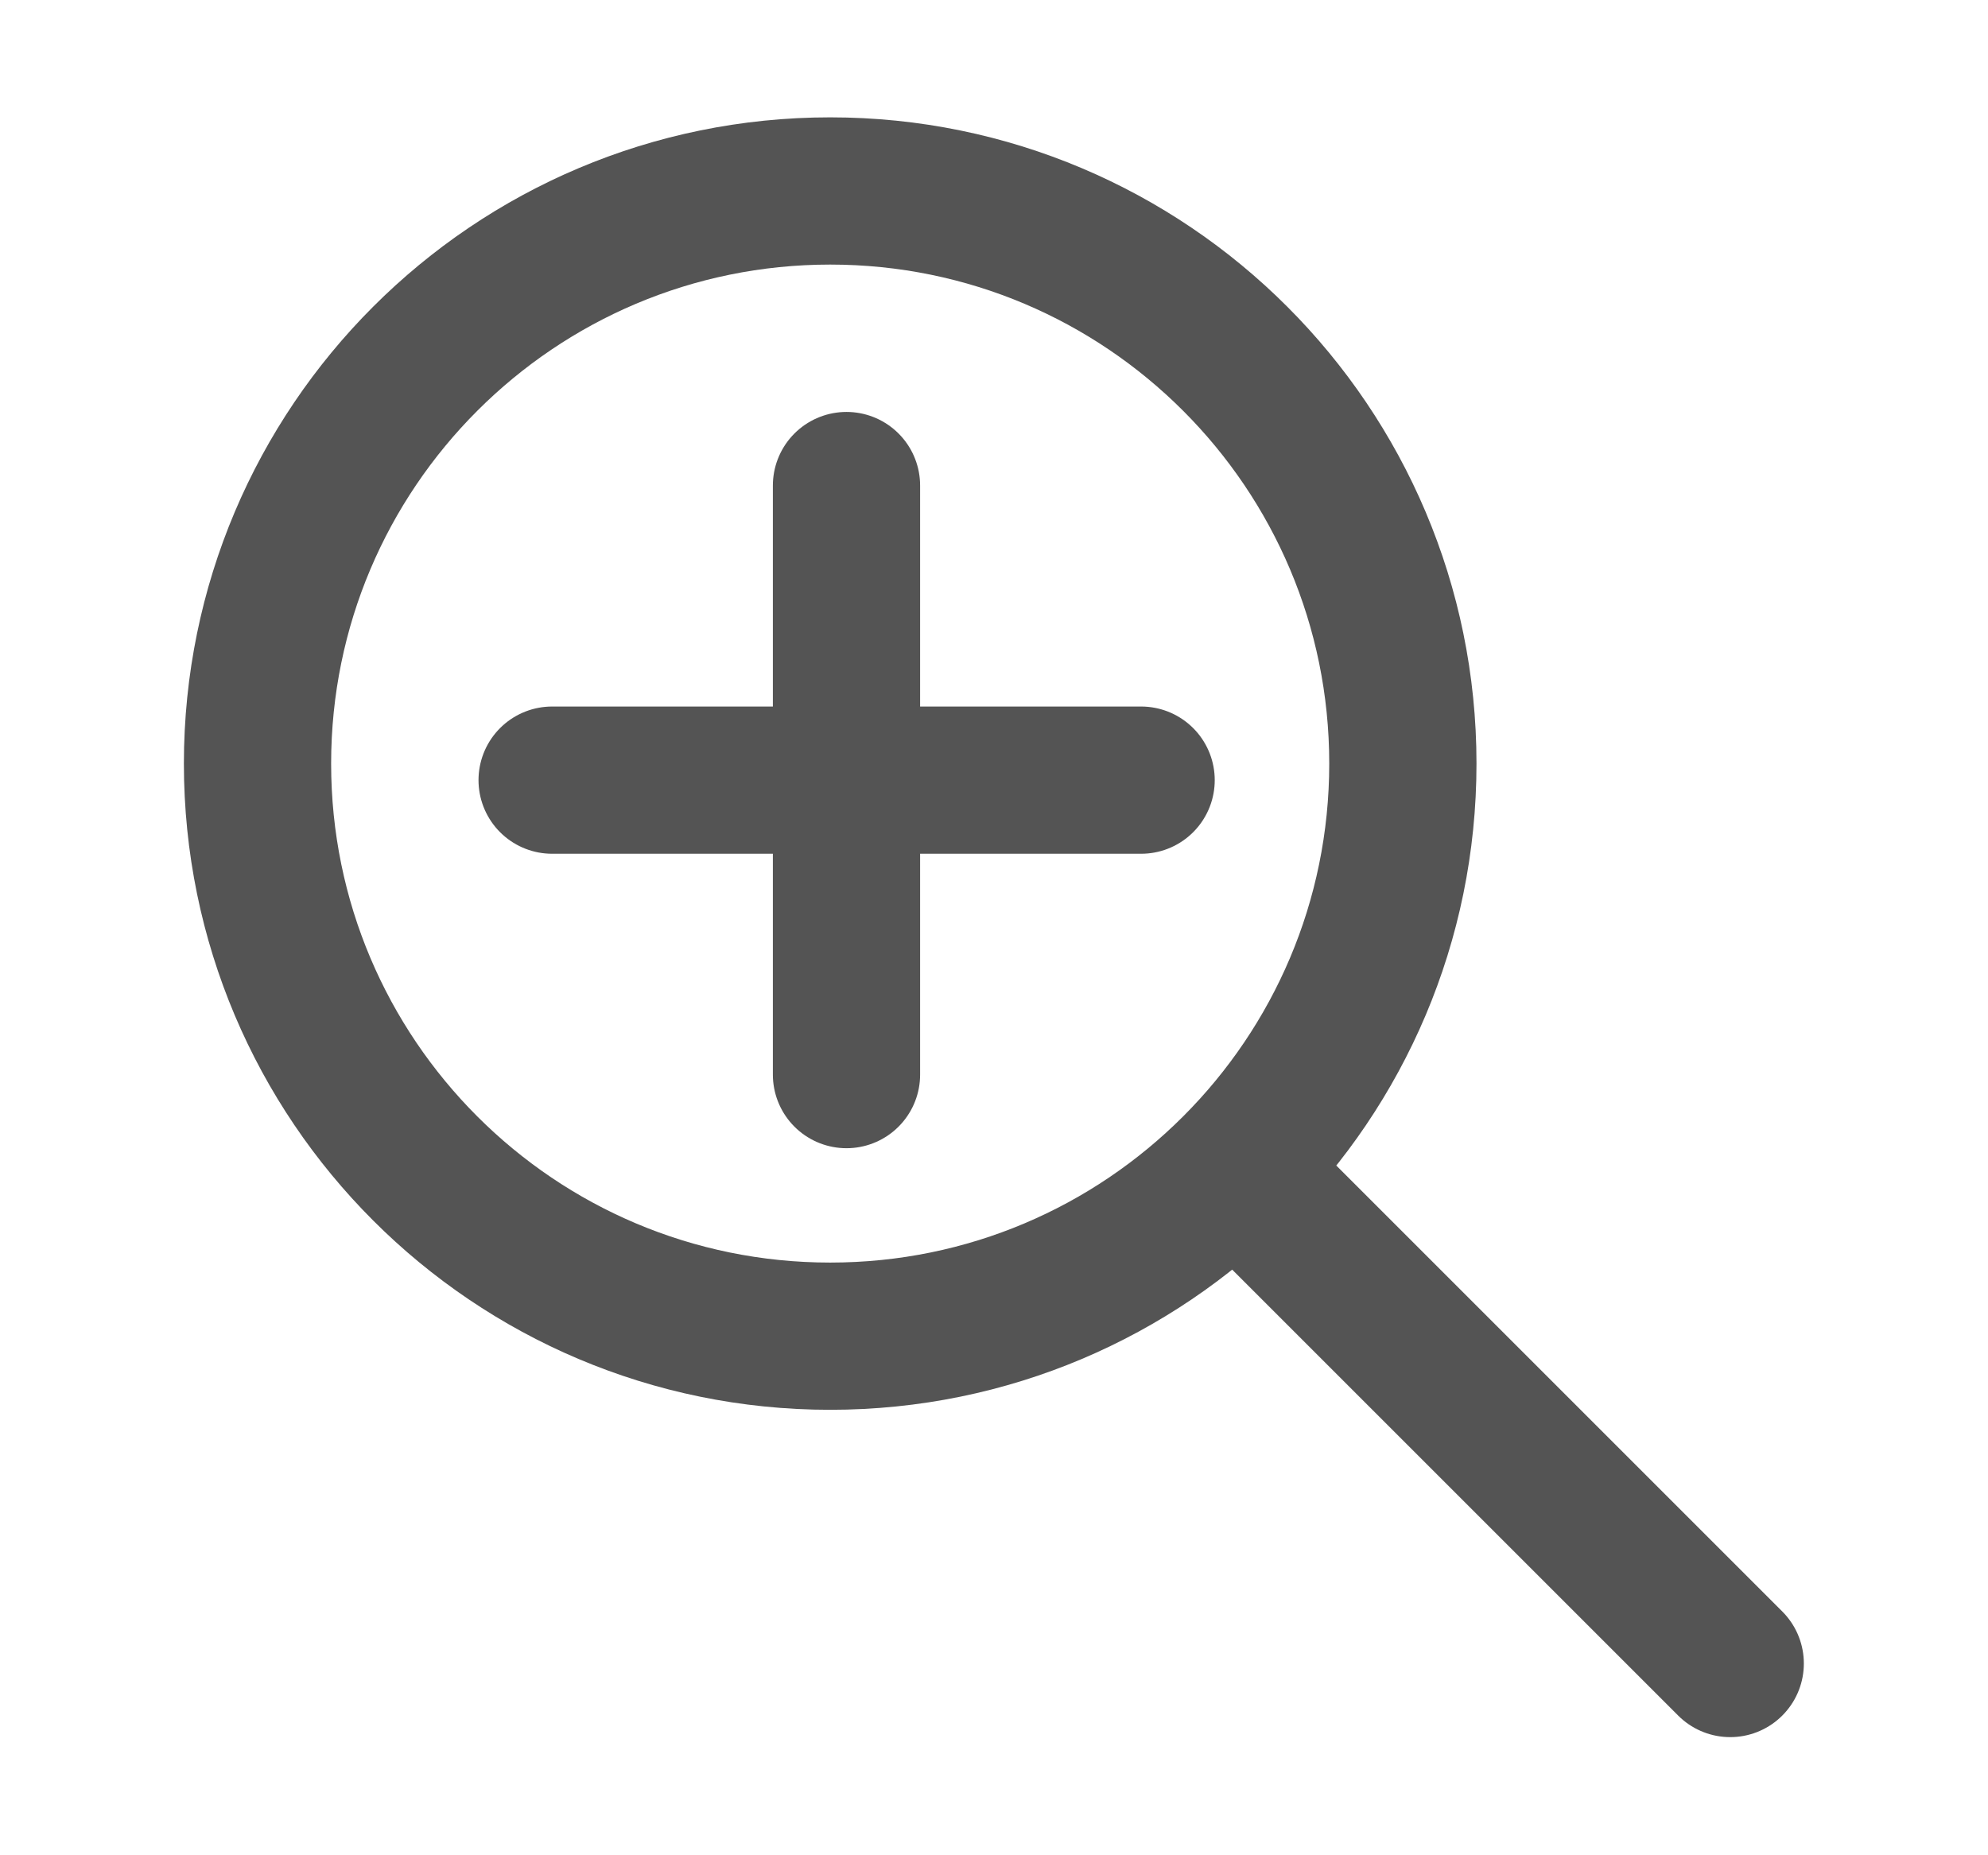
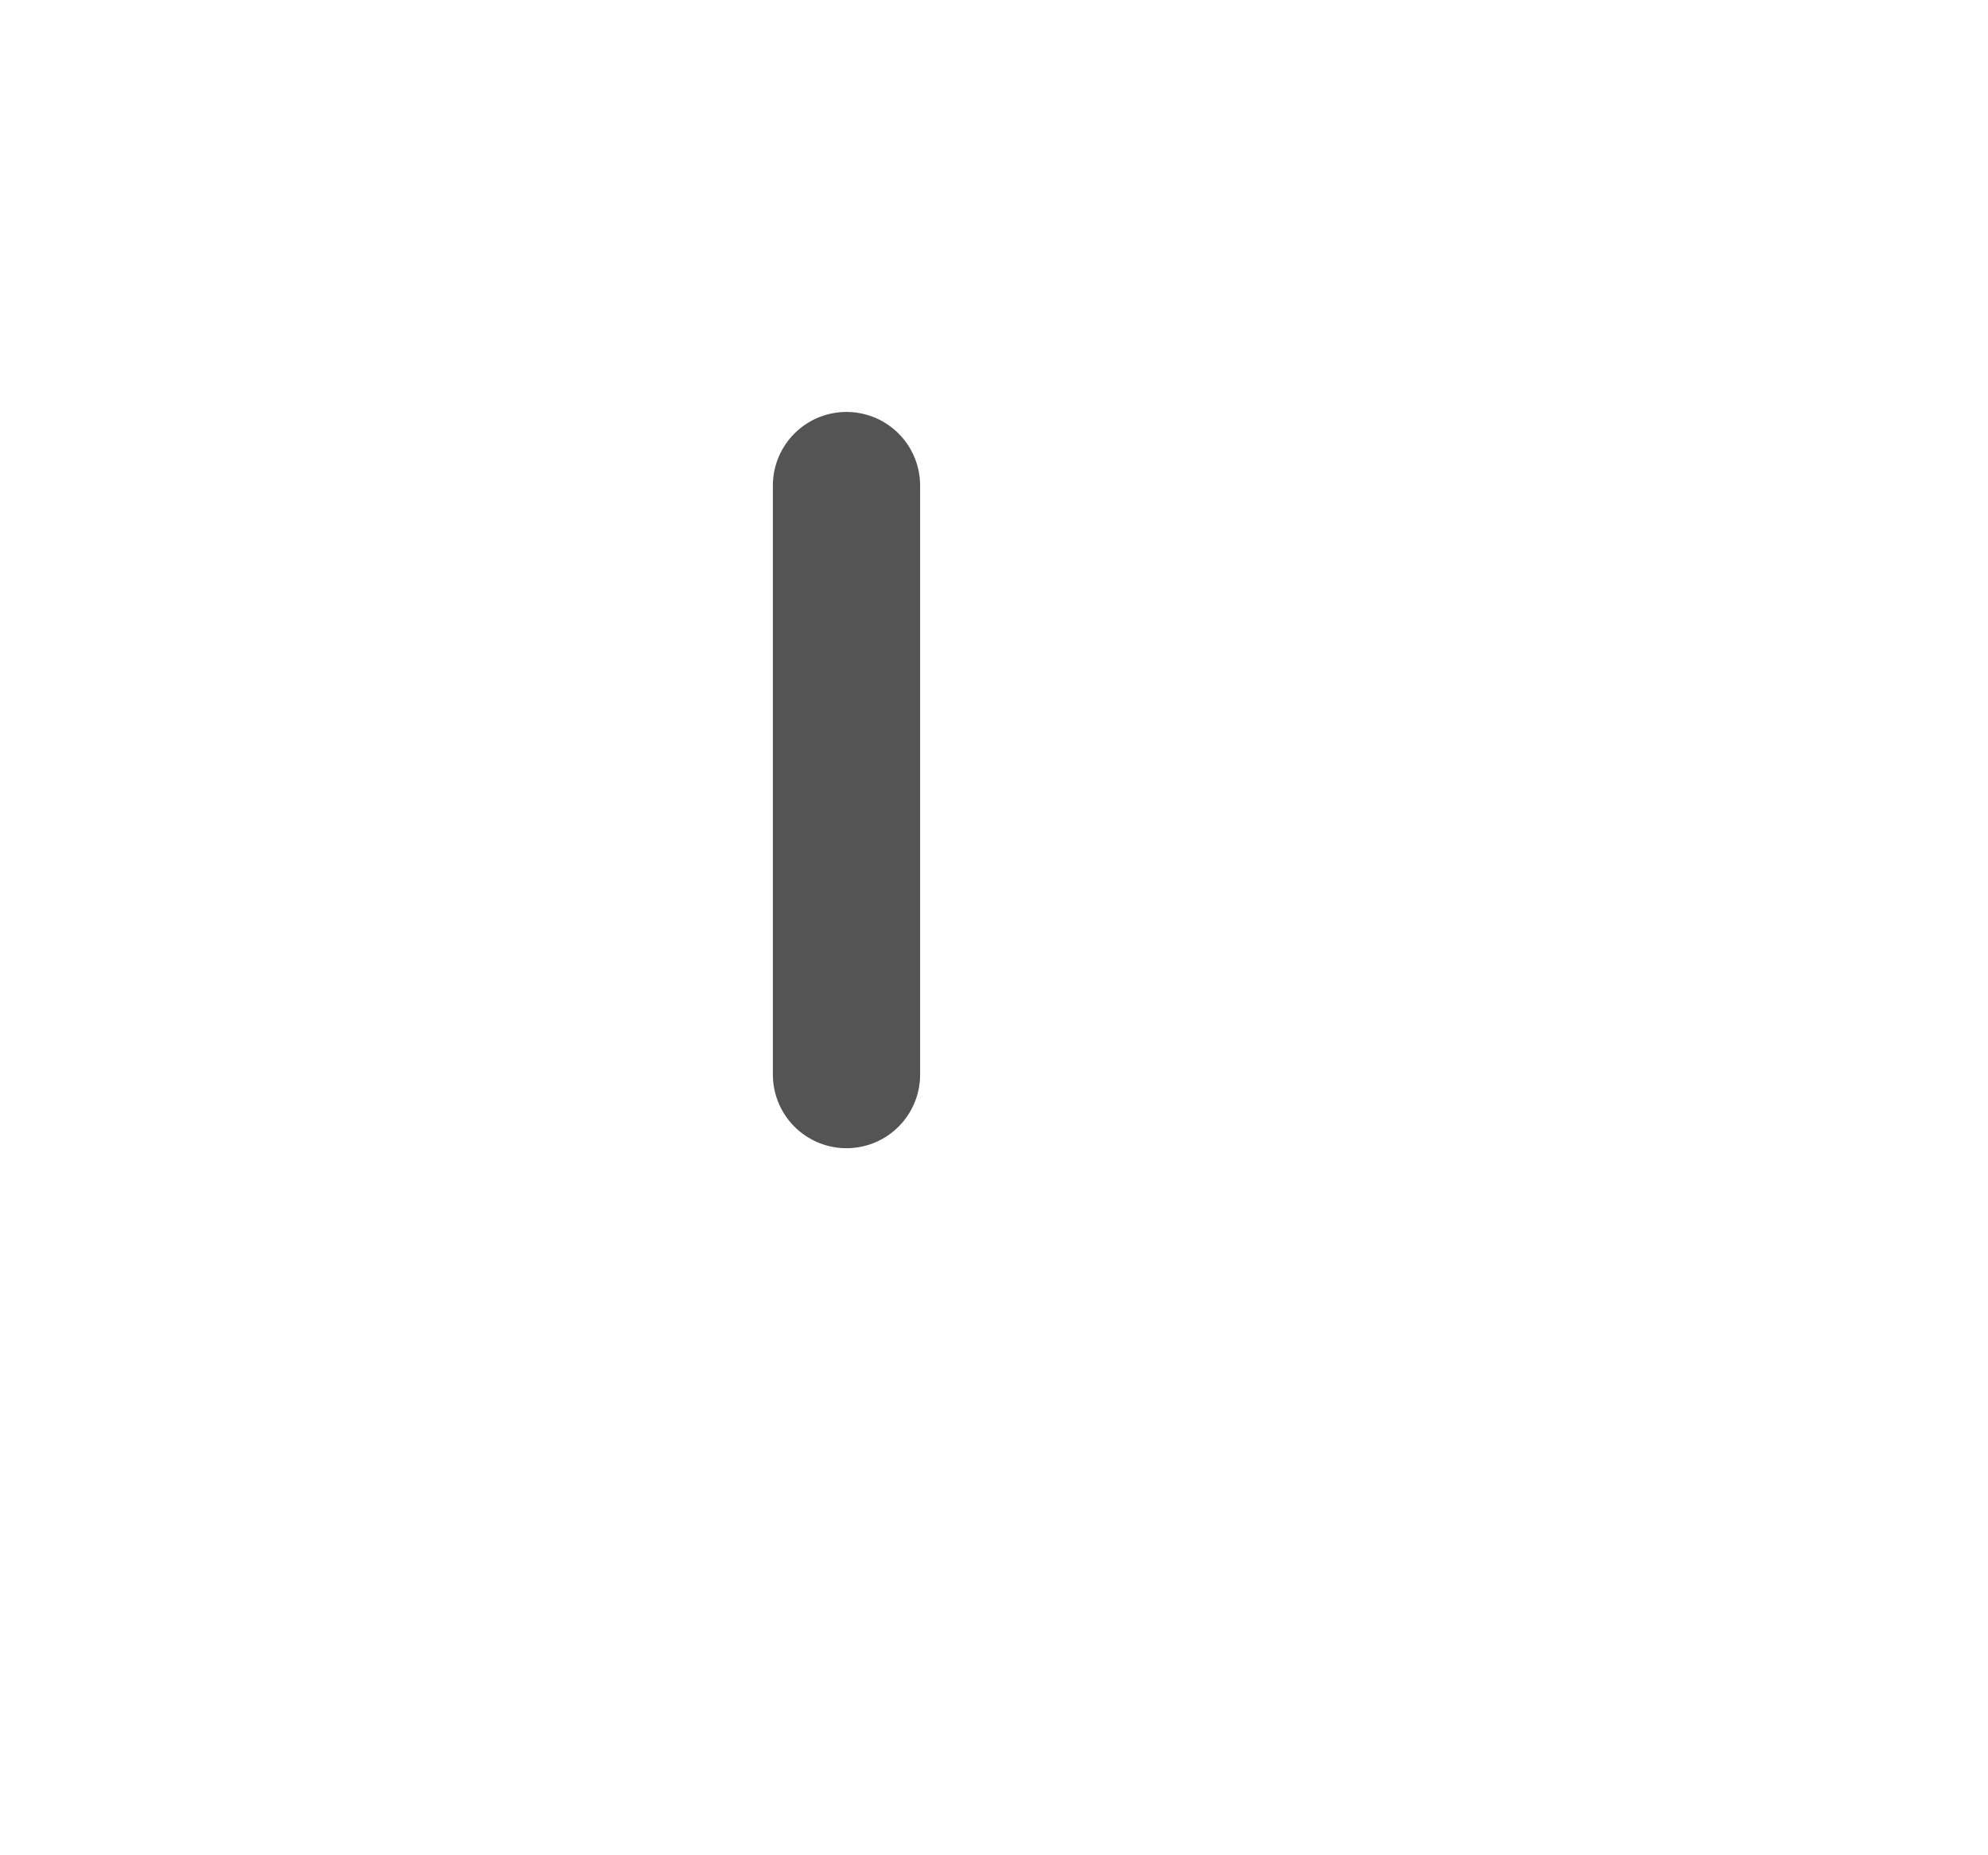
<svg xmlns="http://www.w3.org/2000/svg" width="15" height="14" viewBox="0 0 15 14" fill="none">
  <g id="Search" clip-path="url(#clip0_4431_57949)">
-     <path id="Icon" d="M13.055 12.553L9.351 8.849M10.585 5.762C10.585 8.149 8.651 10.083 6.264 10.083C3.878 10.083 1.943 8.149 1.943 5.762C1.943 3.376 3.878 1.441 6.264 1.441C8.651 1.441 10.585 3.376 10.585 5.762Z" stroke="#545454" stroke-width="1.111" stroke-linecap="round" stroke-linejoin="round" />
-     <path id="Vector" d="M4.166 5.887H8.61" stroke="#545454" stroke-width="1.111" stroke-linecap="round" stroke-linejoin="round" />
    <path id="Vector_2" d="M6.387 3.664L6.387 8.109" stroke="#545454" stroke-width="1.111" stroke-linecap="round" stroke-linejoin="round" />
  </g>
  <defs>
    <clipPath id="clip0_4431_57949">
      <rect width="13.333" height="13.333" fill="white" transform="translate(0.832 0.332)" />
    </clipPath>
  </defs>
</svg>